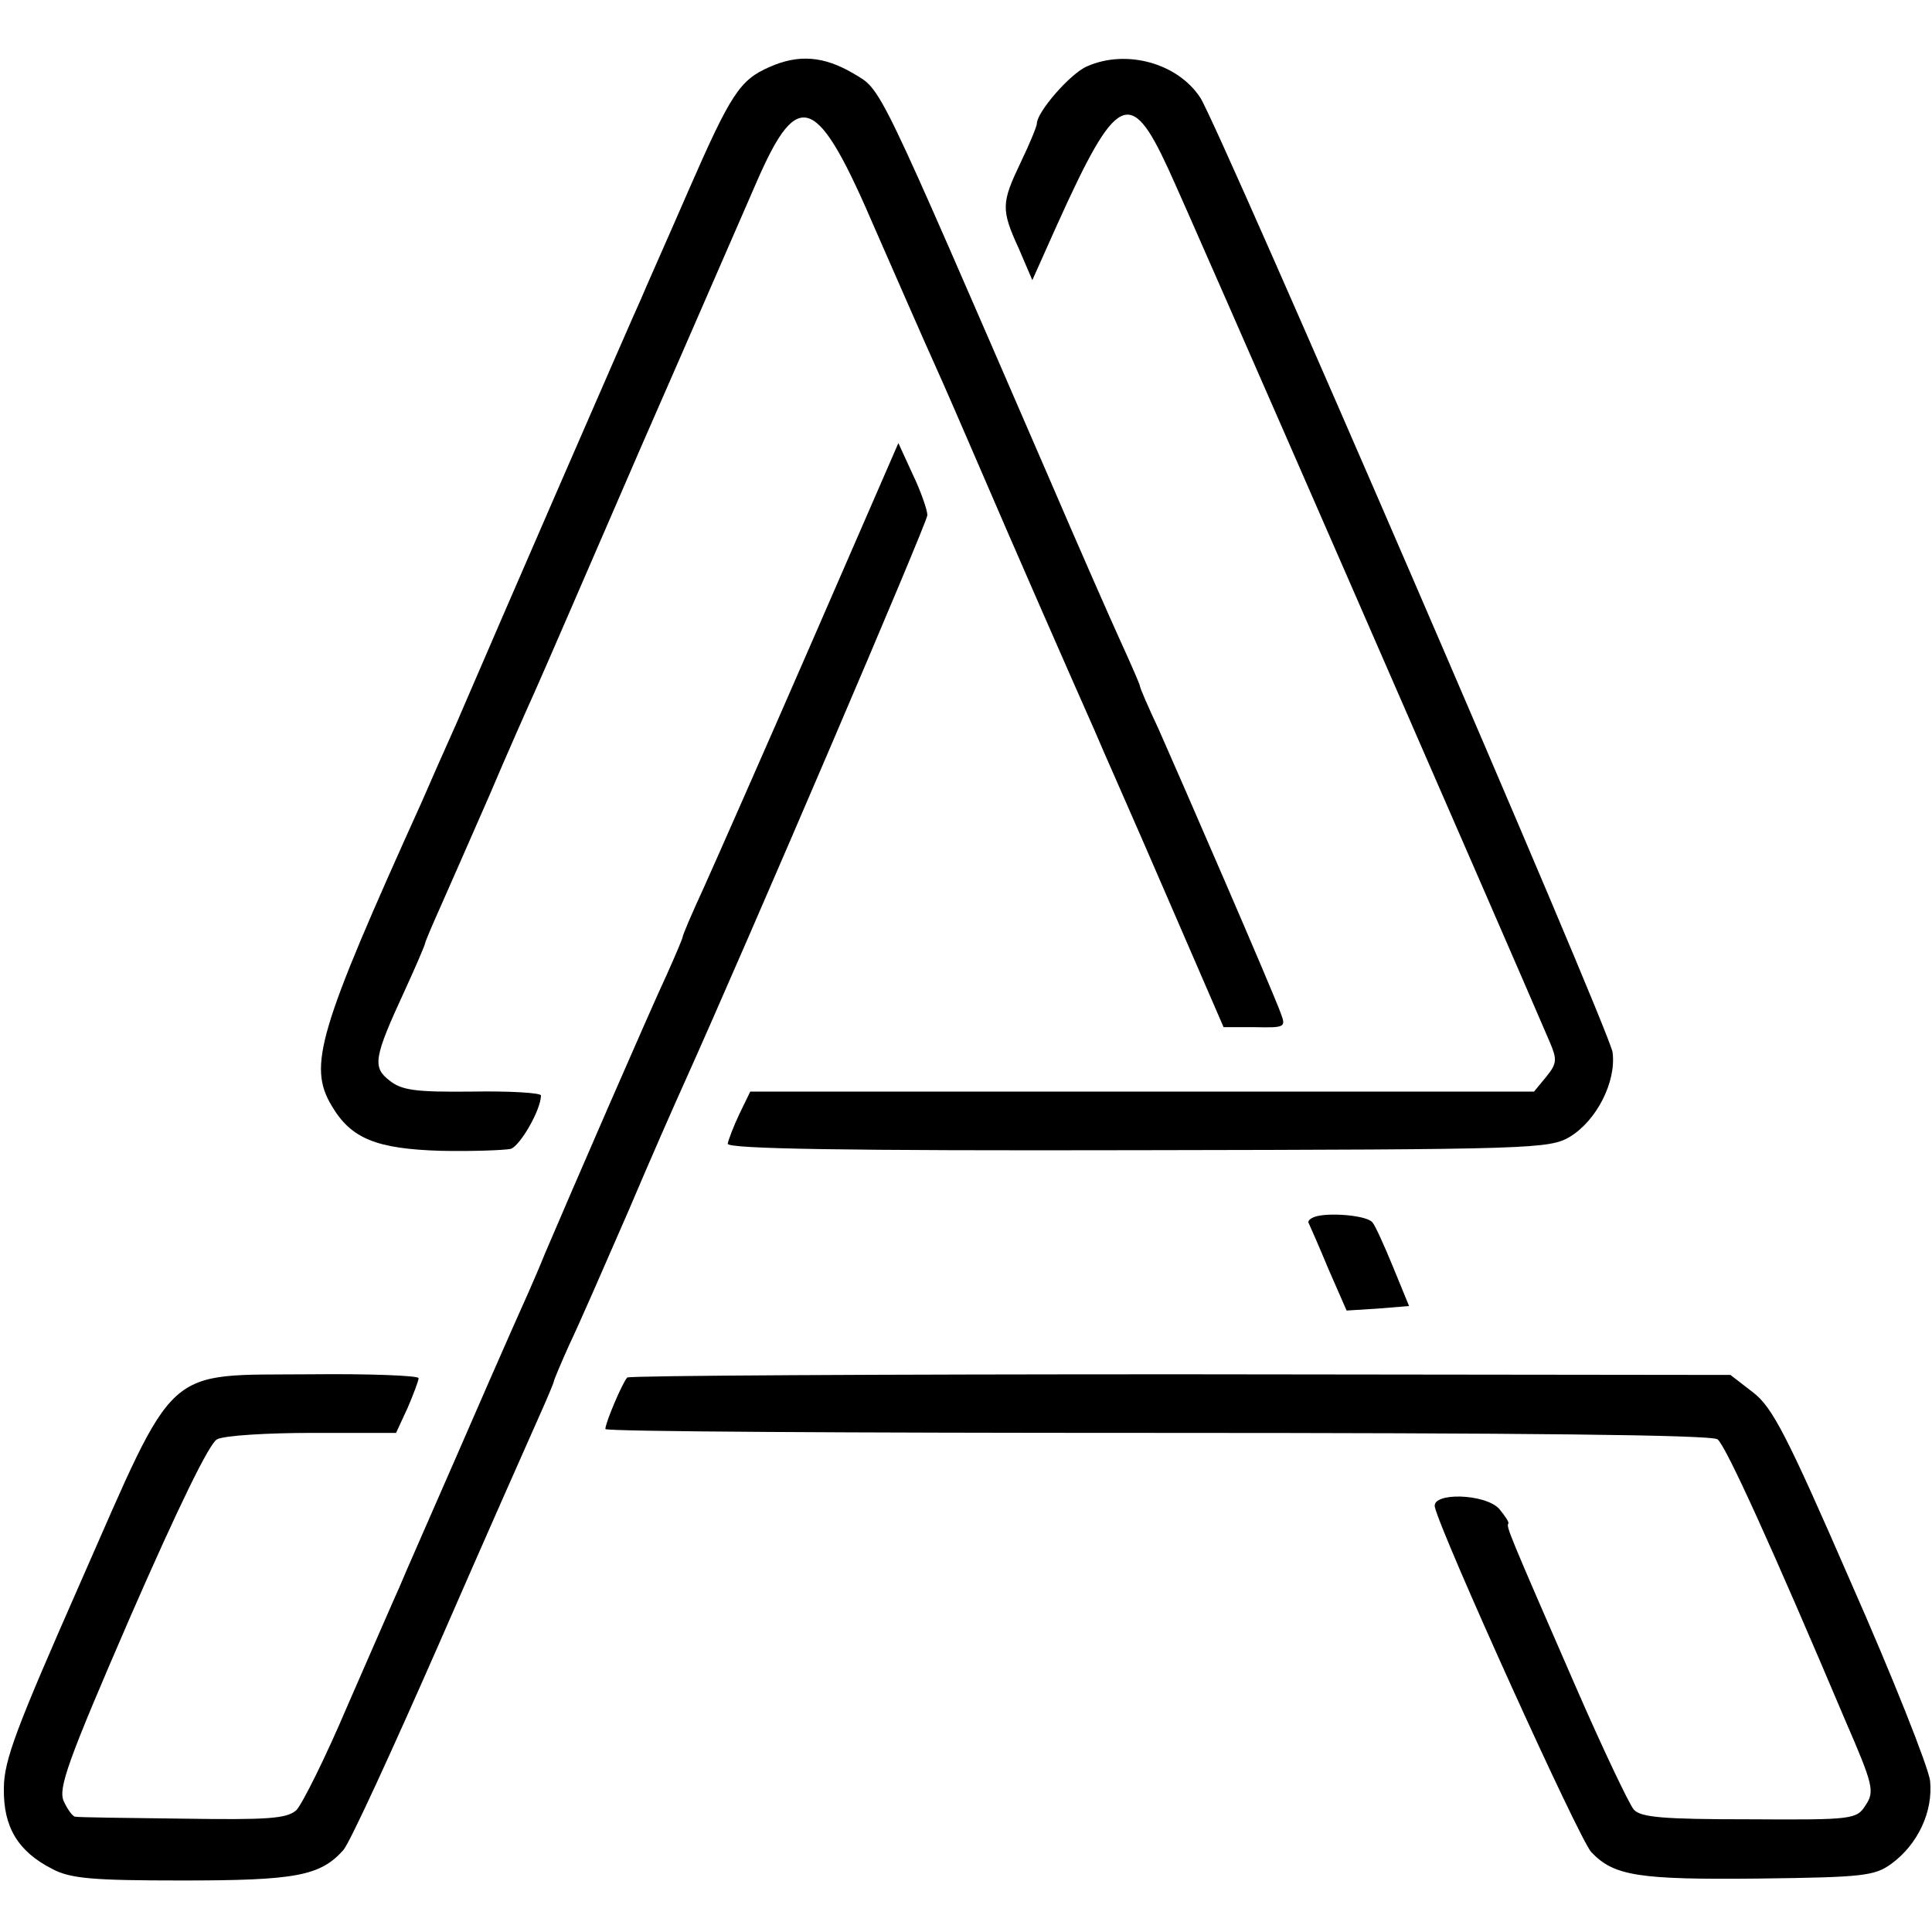
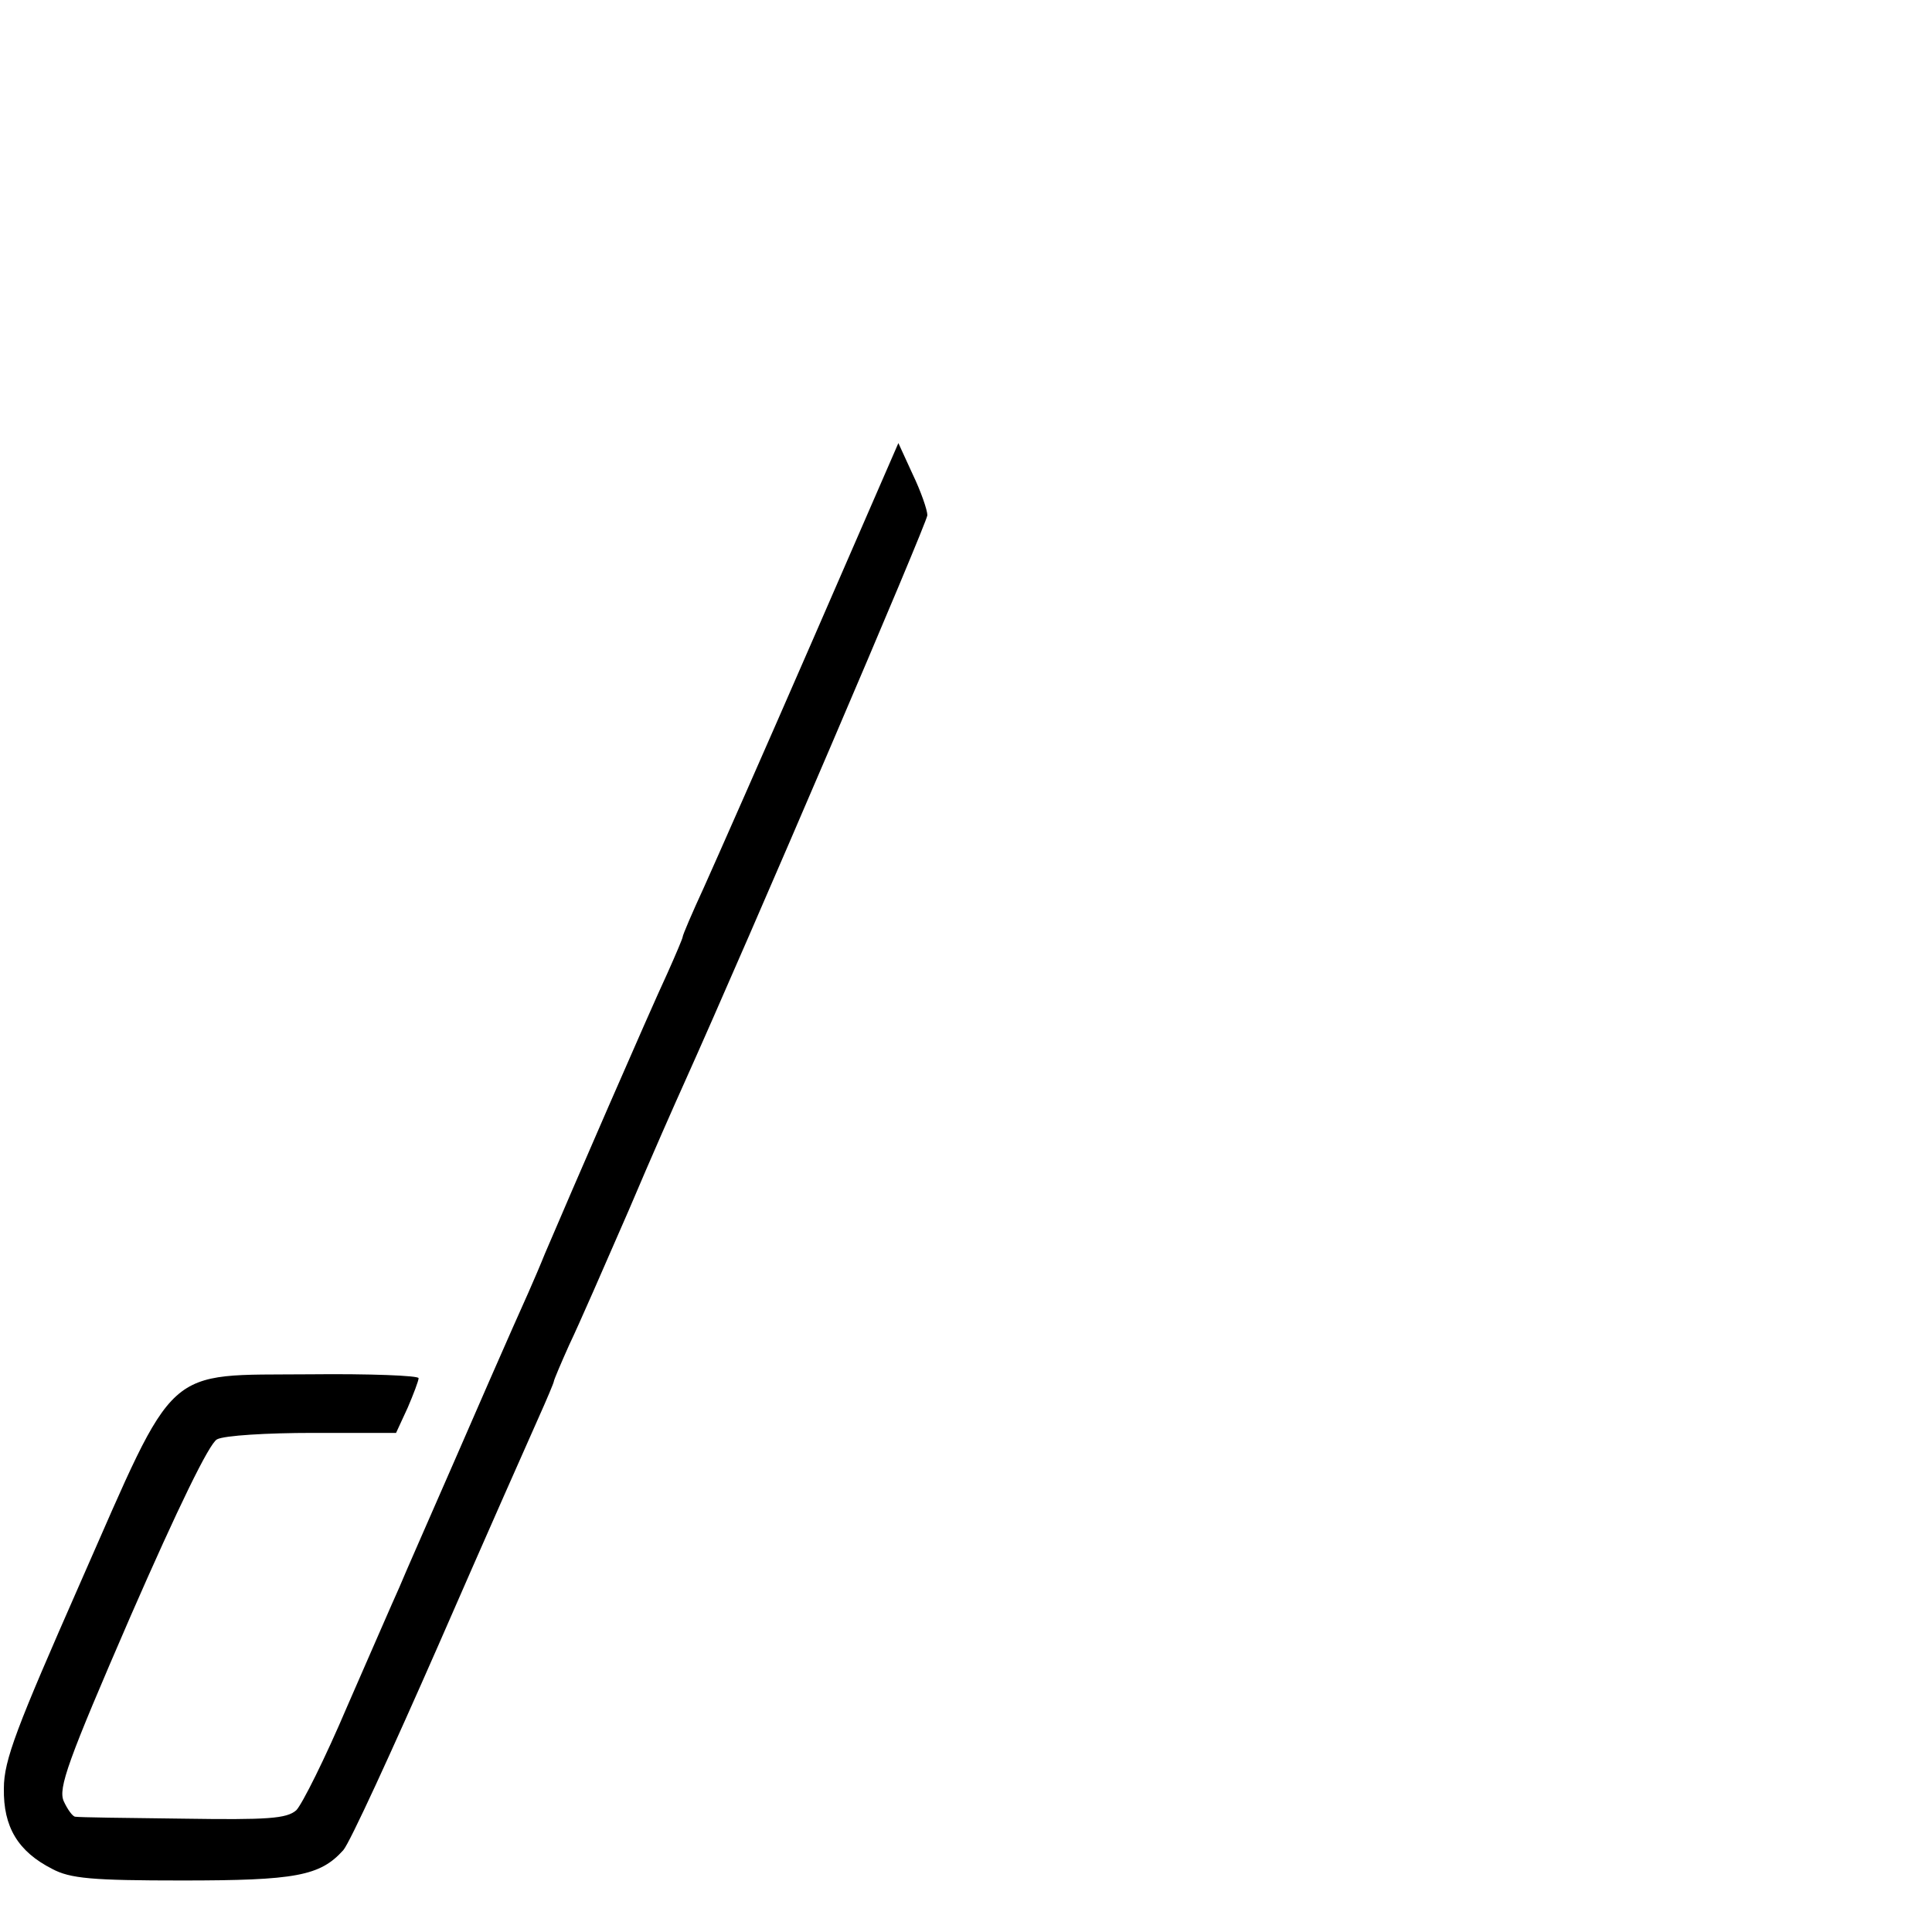
<svg xmlns="http://www.w3.org/2000/svg" version="1.0" width="300pt" height="300pt" viewBox="0 0 300 300" preserveAspectRatio="xMidYMid meet">
  <g transform="translate(0,300) scale(0.1,-0.1)" fill="#000000" stroke="none">
-     <path d="M1195 2896 c-46 -20 -60 -41 -126 -192 -33 -76 -67 -152 -74 -169 -13 -28 -220 -504 -287 -660 -17 -38 -41 -92 -53 -120 -161 -356 -177 -410 -140 -472 30 -51 69 -67 170 -70 50 -1 98 1 108 3 15 5 47 61 47 83 0 4 -48 7 -106 6 -89 -1 -110 2 -129 17 -27 21 -25 35 24 141 17 37 31 70 31 72 0 2 11 28 24 57 13 29 47 107 76 173 28 66 60 138 70 160 10 22 84 193 165 380 82 187 163 374 181 415 64 146 93 134 183 -76 36 -82 77 -176 92 -209 15 -33 47 -107 72 -165 42 -98 137 -315 177 -405 9 -22 59 -134 109 -250 l91 -210 49 0 c46 -1 48 0 40 21 -12 34 -158 370 -190 442 -16 34 -29 64 -29 67 0 2 -13 32 -29 67 -16 35 -67 151 -113 258 -270 623 -258 599 -303 626 -46 27 -85 30 -130 10z" />
-     <path d="M1688 2897 c-26 -11 -78 -71 -78 -89 0 -4 -11 -31 -25 -60 -30 -63 -31 -73 -3 -134 l21 -49 38 85 c93 206 114 216 173 88 27 -57 530 -1210 592 -1355 12 -28 12 -34 -5 -55 l-19 -23 -608 0 -609 0 -17 -35 c-9 -19 -17 -40 -18 -46 0 -8 181 -11 638 -10 615 1 638 2 670 21 41 25 72 85 66 131 -4 33 -610 1435 -640 1482 -35 54 -115 76 -176 49z" />
    <path d="M1261 2004 c-74 -170 -150 -342 -168 -382 -18 -39 -33 -74 -33 -77 0 -2 -11 -28 -24 -57 -28 -60 -150 -341 -190 -435 -14 -35 -37 -86 -50 -115 -13 -29 -54 -123 -91 -208 -37 -85 -76 -173 -85 -195 -10 -22 -46 -105 -81 -185 -34 -80 -70 -152 -79 -161 -15 -13 -44 -15 -176 -13 -88 1 -162 2 -167 3 -4 0 -12 11 -18 24 -9 20 6 62 104 288 73 167 122 268 134 274 11 6 78 10 149 10 l129 0 18 39 c9 21 17 42 17 46 0 4 -76 7 -168 6 -230 -2 -206 20 -357 -323 -99 -225 -119 -276 -119 -320 -1 -60 22 -98 75 -125 28 -15 62 -18 202 -18 176 0 214 7 250 47 10 11 76 155 148 319 72 165 142 323 155 352 13 29 24 55 24 57 0 2 11 28 24 57 14 29 55 123 92 208 36 85 75 173 85 195 103 229 379 874 379 885 0 8 -10 37 -23 64 l-22 48 -134 -308z" />
-     <path d="M2047 1112 c-10 -2 -17 -7 -15 -11 2 -4 16 -36 31 -72 l28 -64 48 3 49 4 -25 61 c-14 34 -28 65 -32 69 -8 10 -59 15 -84 10z" />
-     <path d="M974 861 c-7 -7 -34 -70 -34 -80 0 -4 385 -6 856 -6 570 0 862 -3 871 -10 13 -10 86 -171 199 -438 43 -99 45 -109 31 -130 -14 -22 -19 -23 -180 -22 -135 0 -169 3 -180 15 -7 8 -49 96 -92 195 -102 234 -106 244 -103 249 2 2 -5 12 -14 23 -22 24 -105 26 -100 3 10 -43 224 -516 243 -536 35 -37 73 -43 261 -41 161 2 179 4 205 23 41 30 65 81 60 129 -3 22 -58 161 -123 308 -100 230 -122 272 -152 295 l-35 27 -854 1 c-469 0 -855 -2 -859 -5z" />
  </g>
</svg>